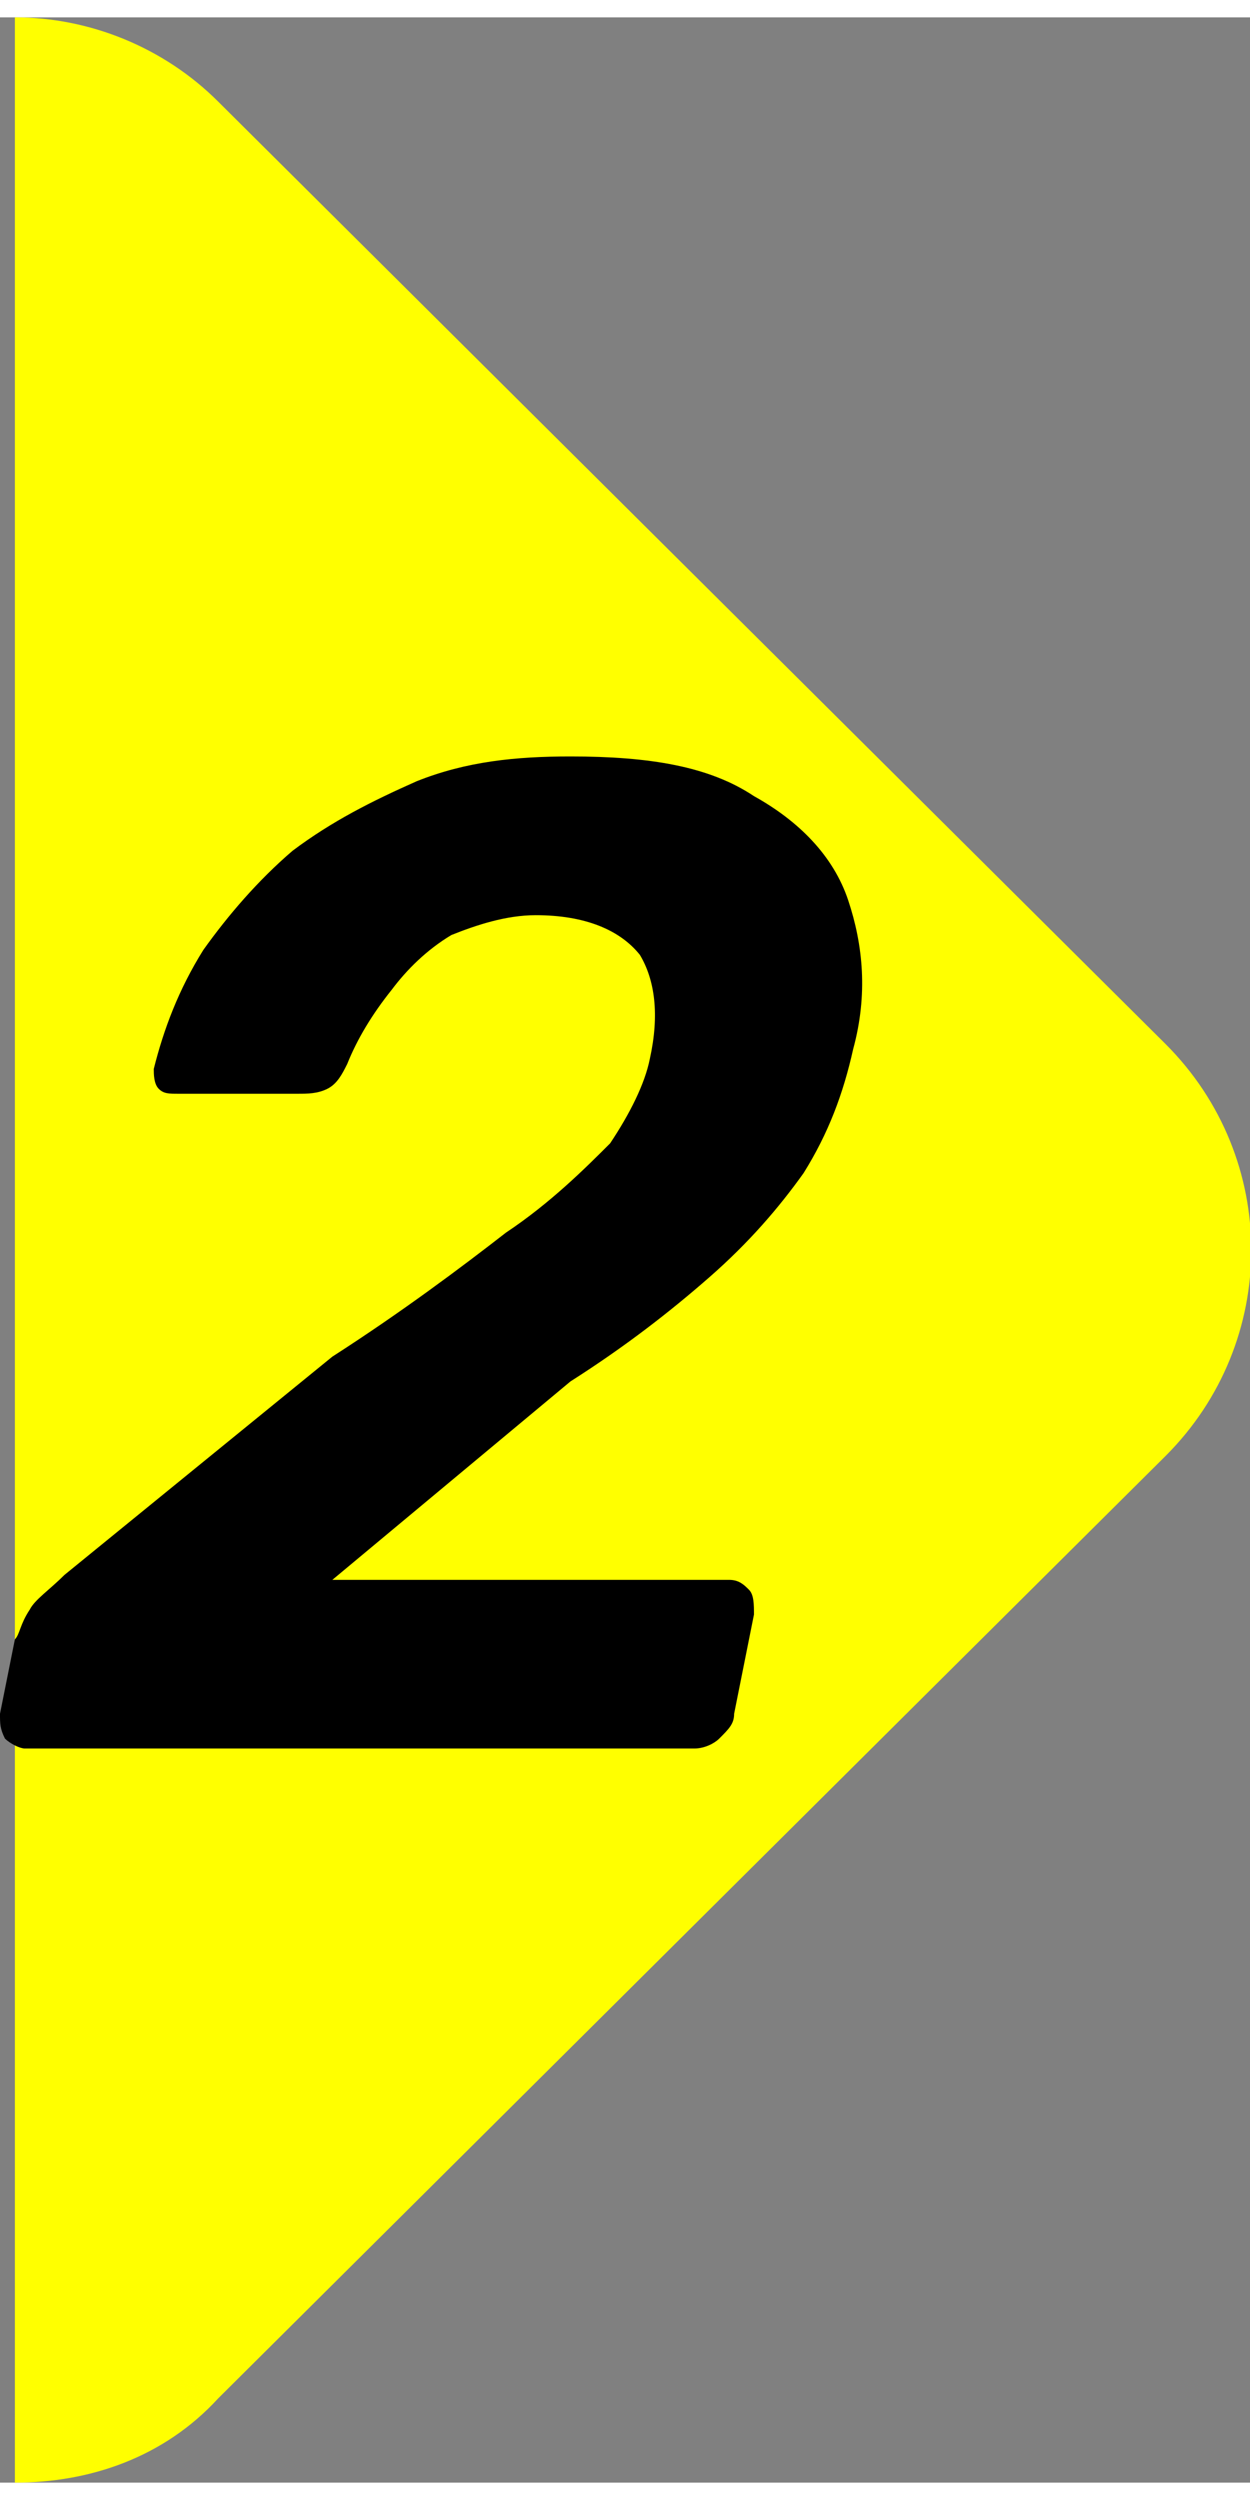
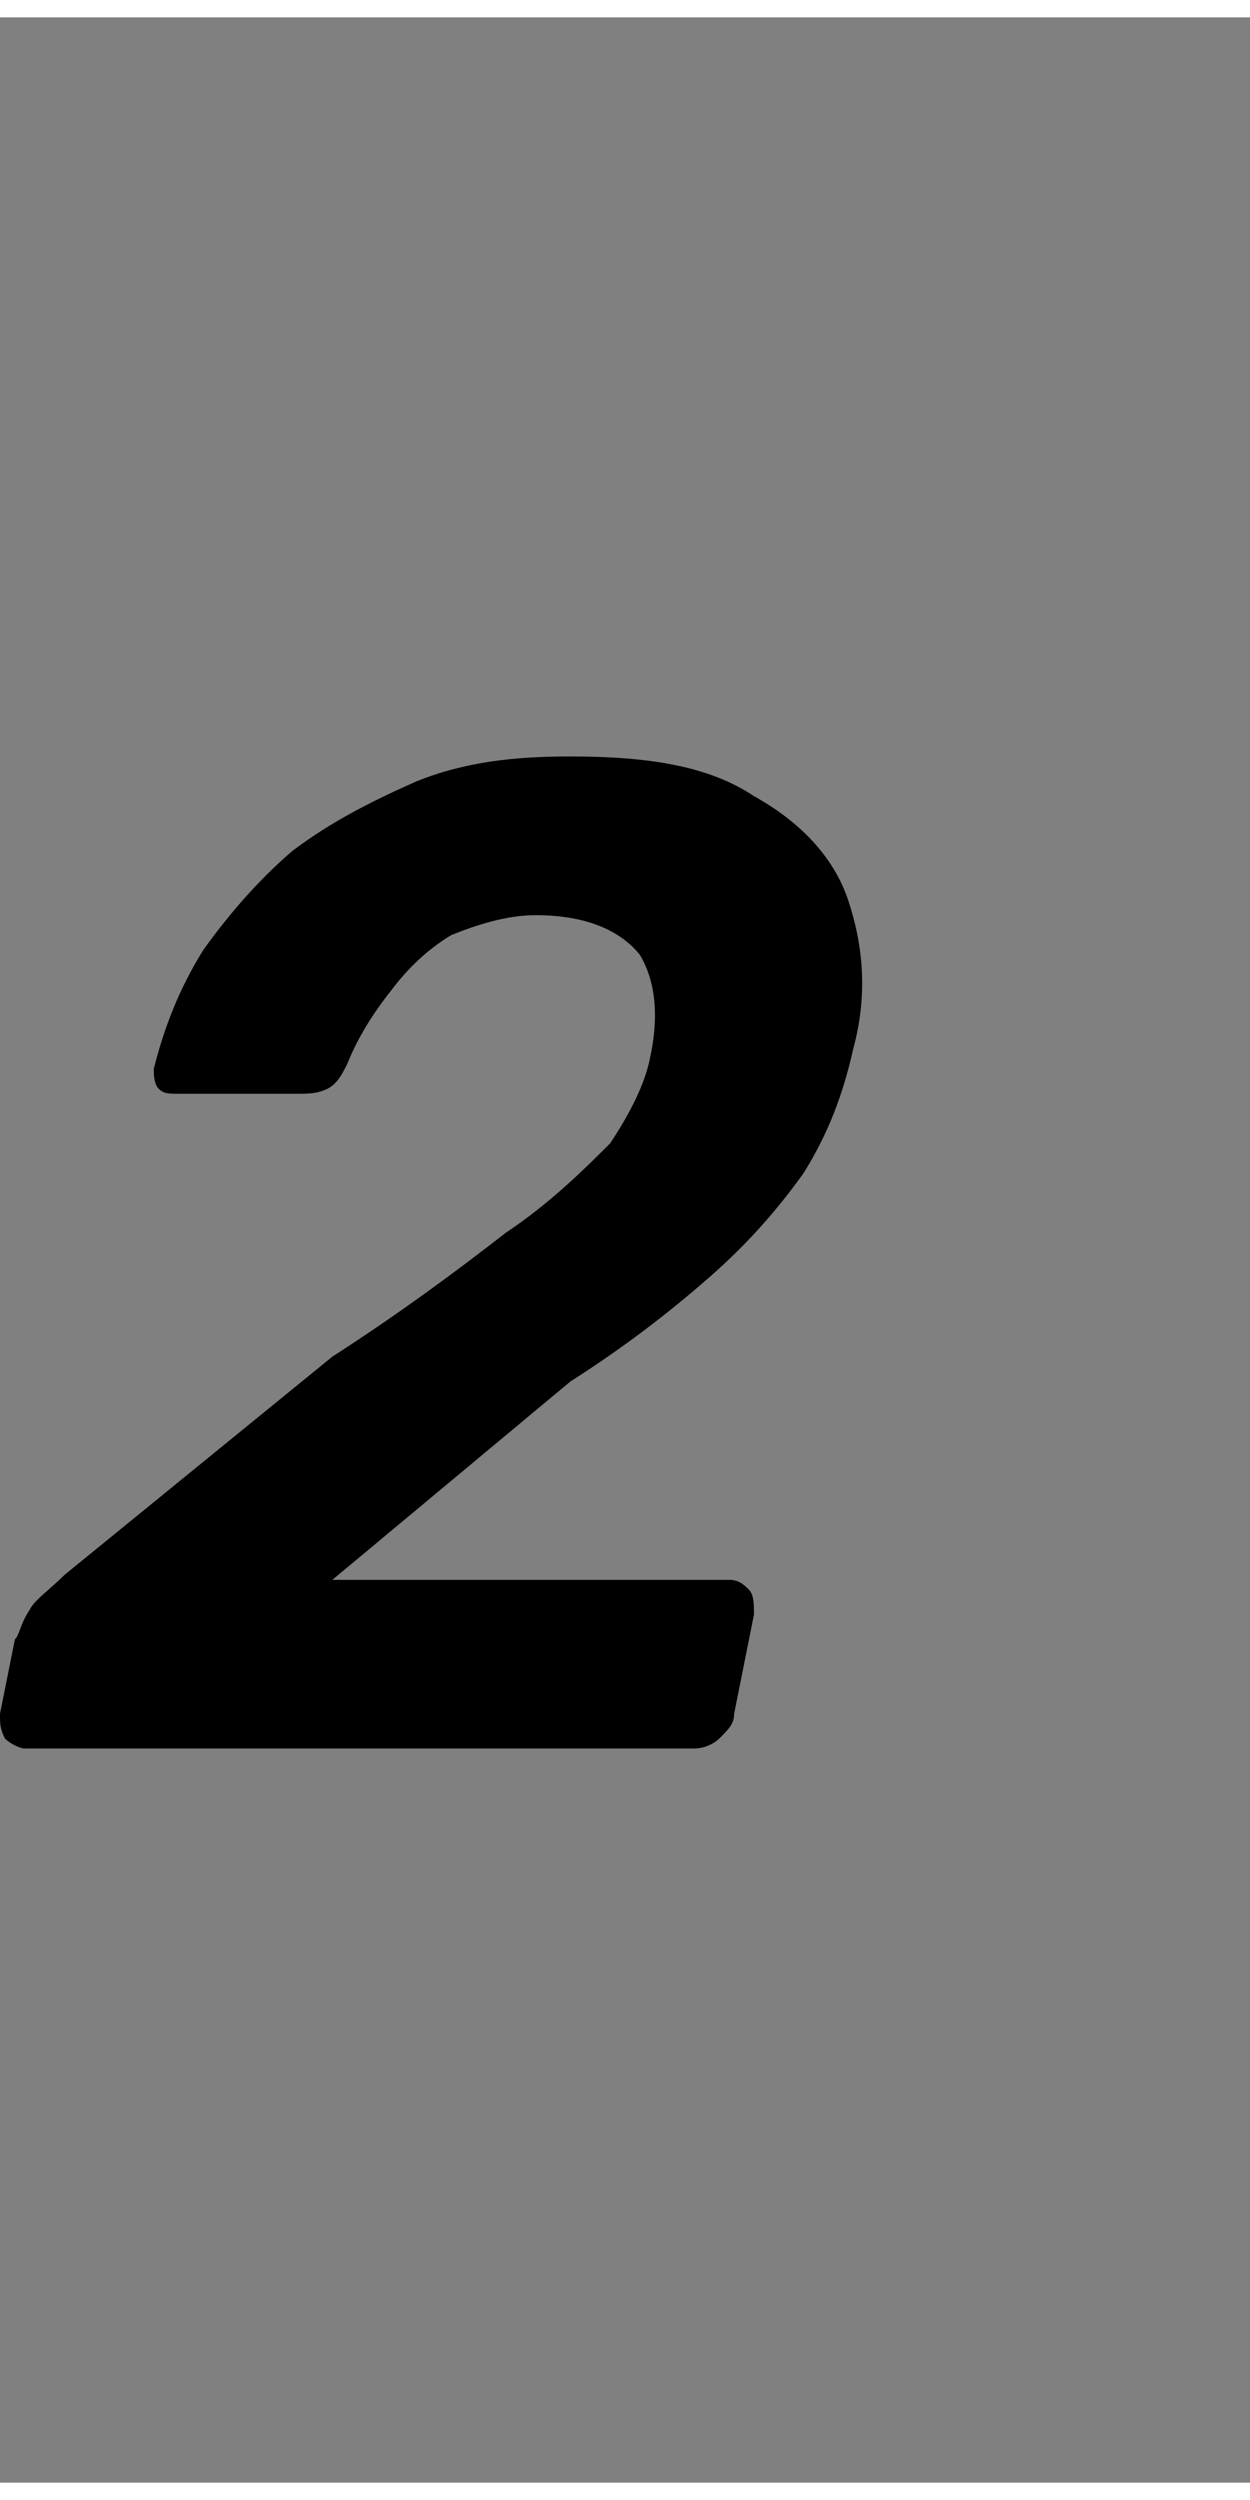
<svg xmlns="http://www.w3.org/2000/svg" xml:space="preserve" width="25px" height="50px" version="1.1" style="shape-rendering:geometricPrecision; text-rendering:geometricPrecision; image-rendering:optimizeQuality; fill-rule:evenodd; clip-rule:evenodd" viewBox="0 0 252 497">
  <rect x="0" y="0" width="252" height="497" fill="#808080" stroke="none" />
  <defs>
    <style type="text/css">
   
    .fil0 {fill:yellow}
    .fil1 {fill:black;fill-rule:nonzero}
   
  </style>
  </defs>
  <g id="Camada_x0020_1">
-     <path class="fil0" d="M3 0c15,0 30,6 41,17l191 190c23,23 23,60 0,83l-191 190c-11,12 -26,17 -41,17l0 -497z" />
    <path class="fil1" d="M5 349c-1,0 -3,-1 -4,-2 -1,-2 -1,-3 -1,-5l3 -15c1,-1 1,-3 3,-6 1,-2 4,-4 7,-7l54 -44c14,-9 26,-18 35,-25 9,-6 16,-13 21,-18 4,-6 7,-12 8,-17 2,-9 1,-16 -2,-21 -4,-5 -11,-8 -21,-8 -6,0 -12,2 -17,4 -5,3 -9,7 -12,11 -4,5 -7,10 -9,15 -1,2 -2,4 -4,5 -2,1 -4,1 -6,1l-24 0c-2,0 -3,0 -4,-1 -1,-1 -1,-3 -1,-4 2,-8 5,-16 10,-24 5,-7 11,-14 18,-20 8,-6 16,-10 25,-14 10,-4 20,-5 31,-5 16,0 28,2 37,8 9,5 16,12 19,21 3,9 4,19 1,30 -2,9 -5,17 -10,25 -5,7 -11,14 -19,21 -8,7 -17,14 -28,21l-48 40 80 0c2,0 3,1 4,2 1,1 1,3 1,5l-4 20c0,2 -1,3 -3,5 -1,1 -3,2 -5,2l-135 0z" />
  </g>
</svg>